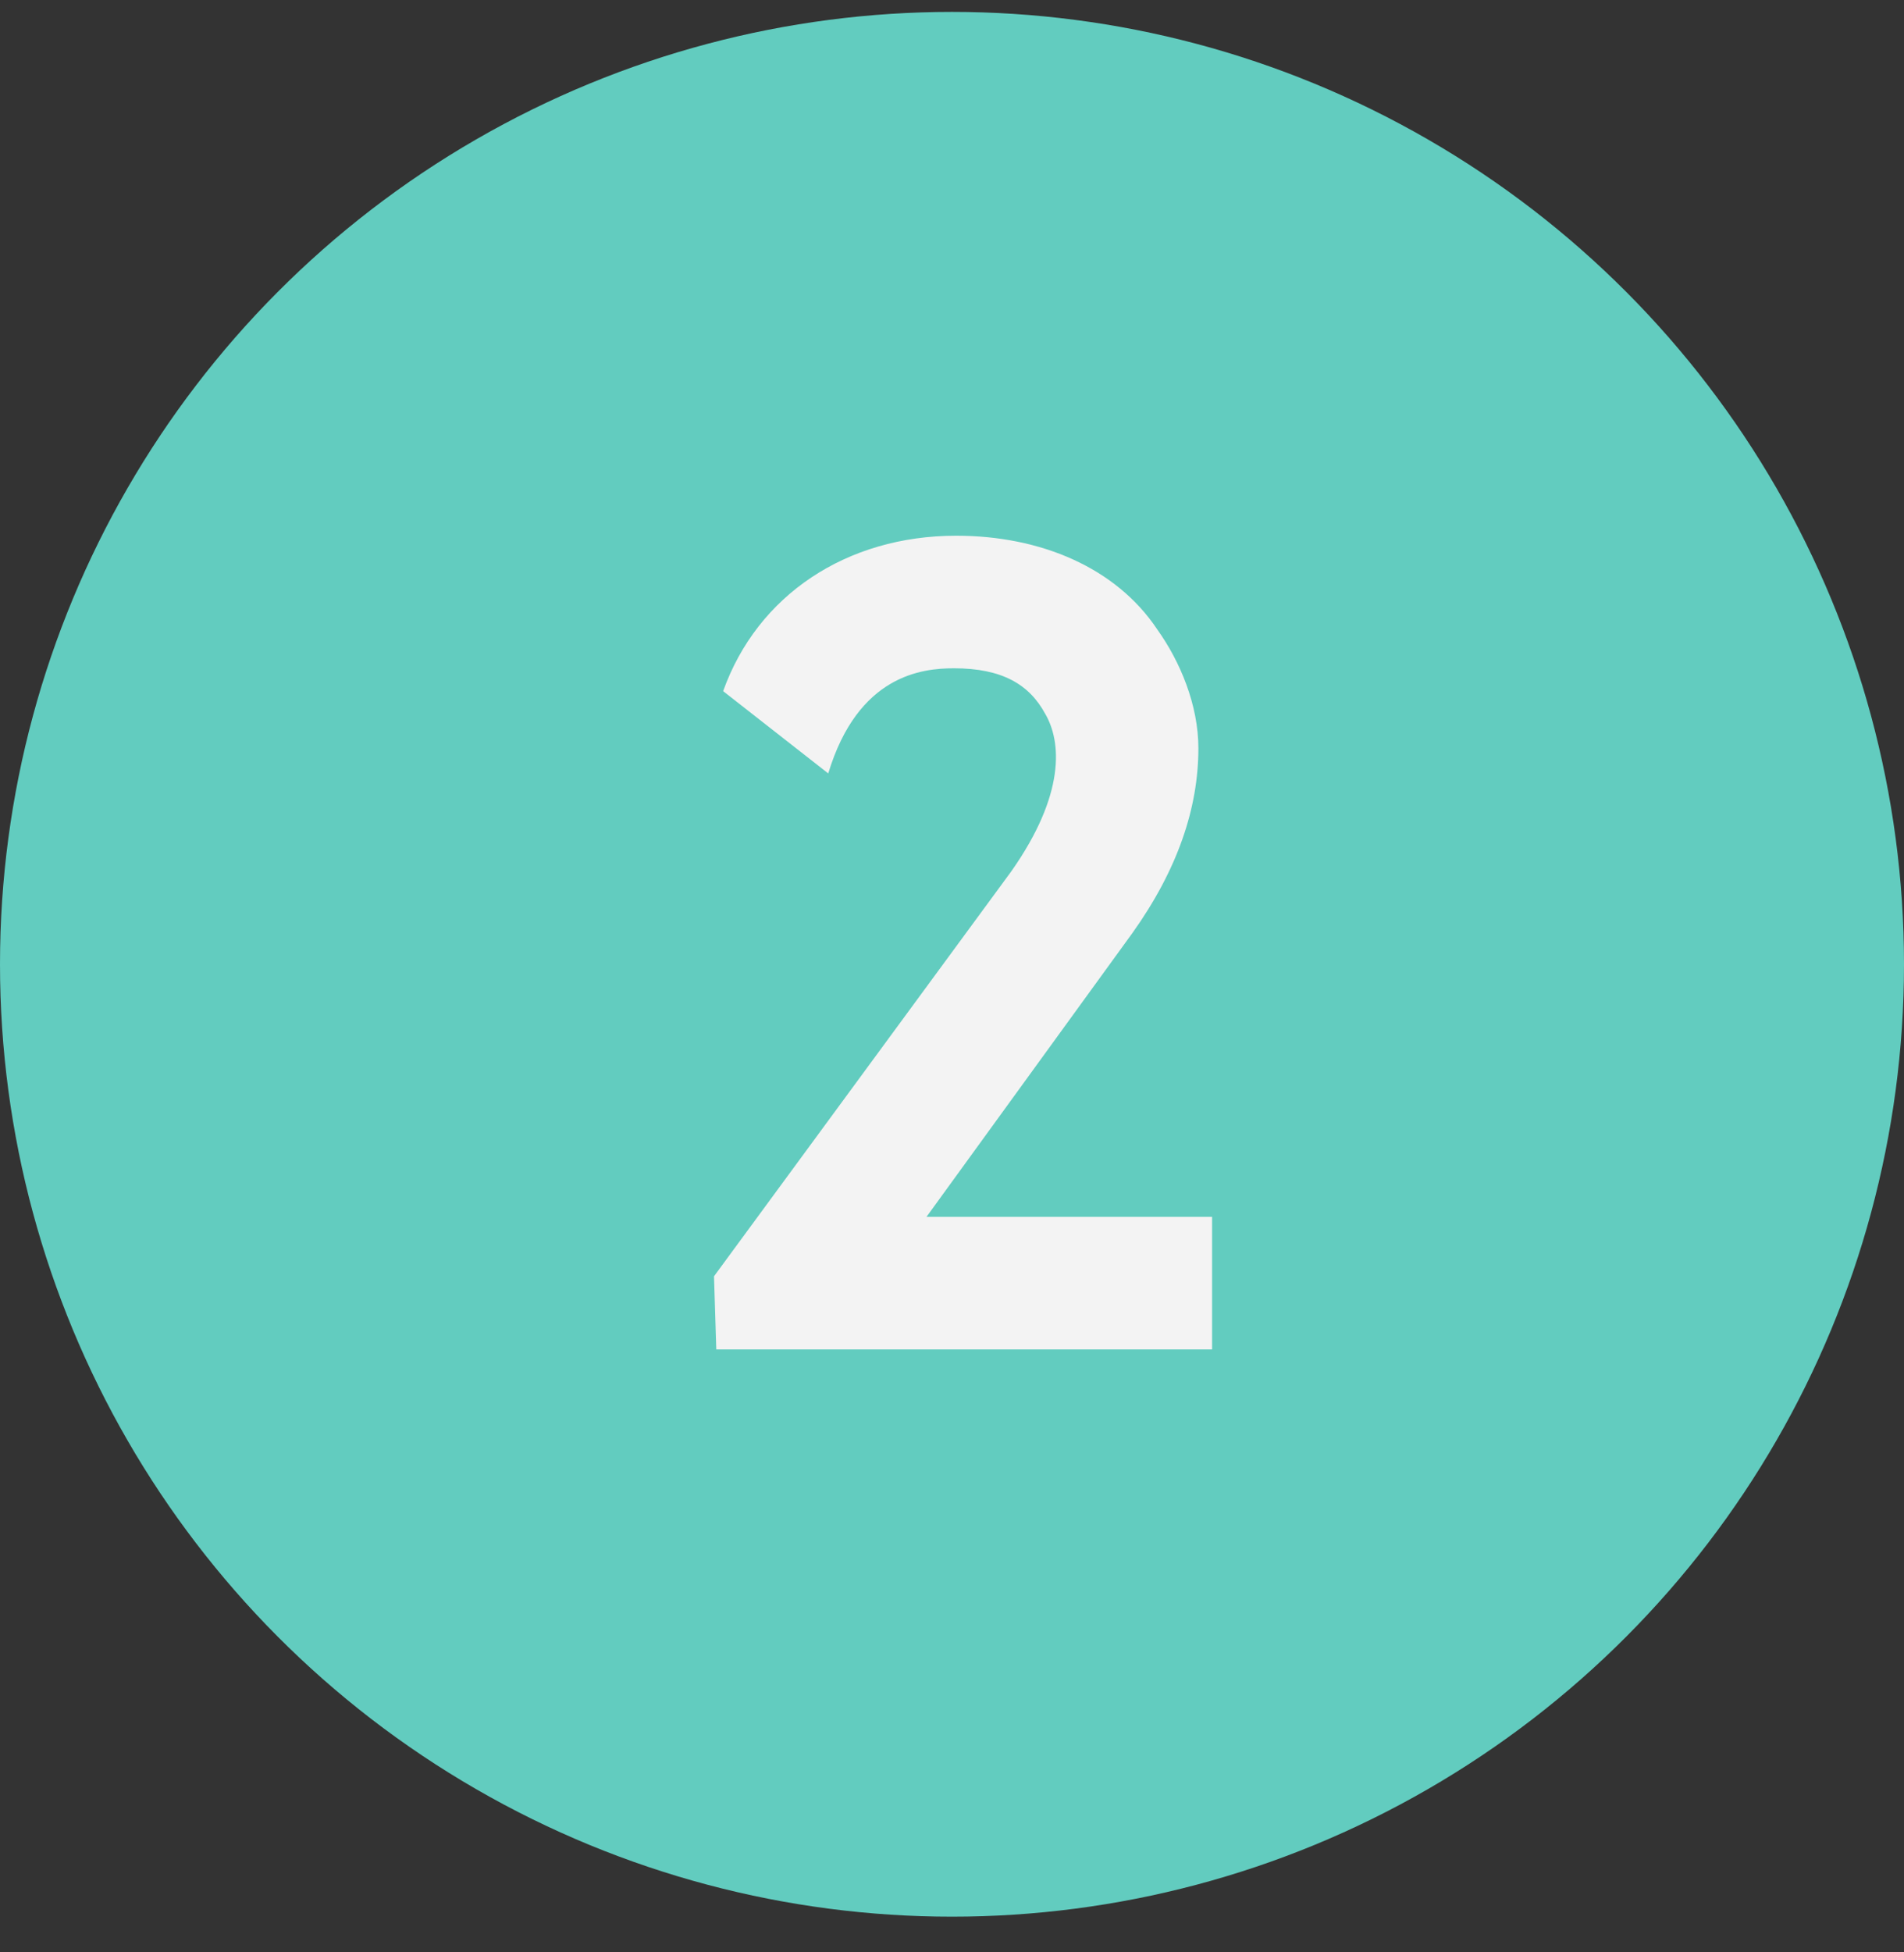
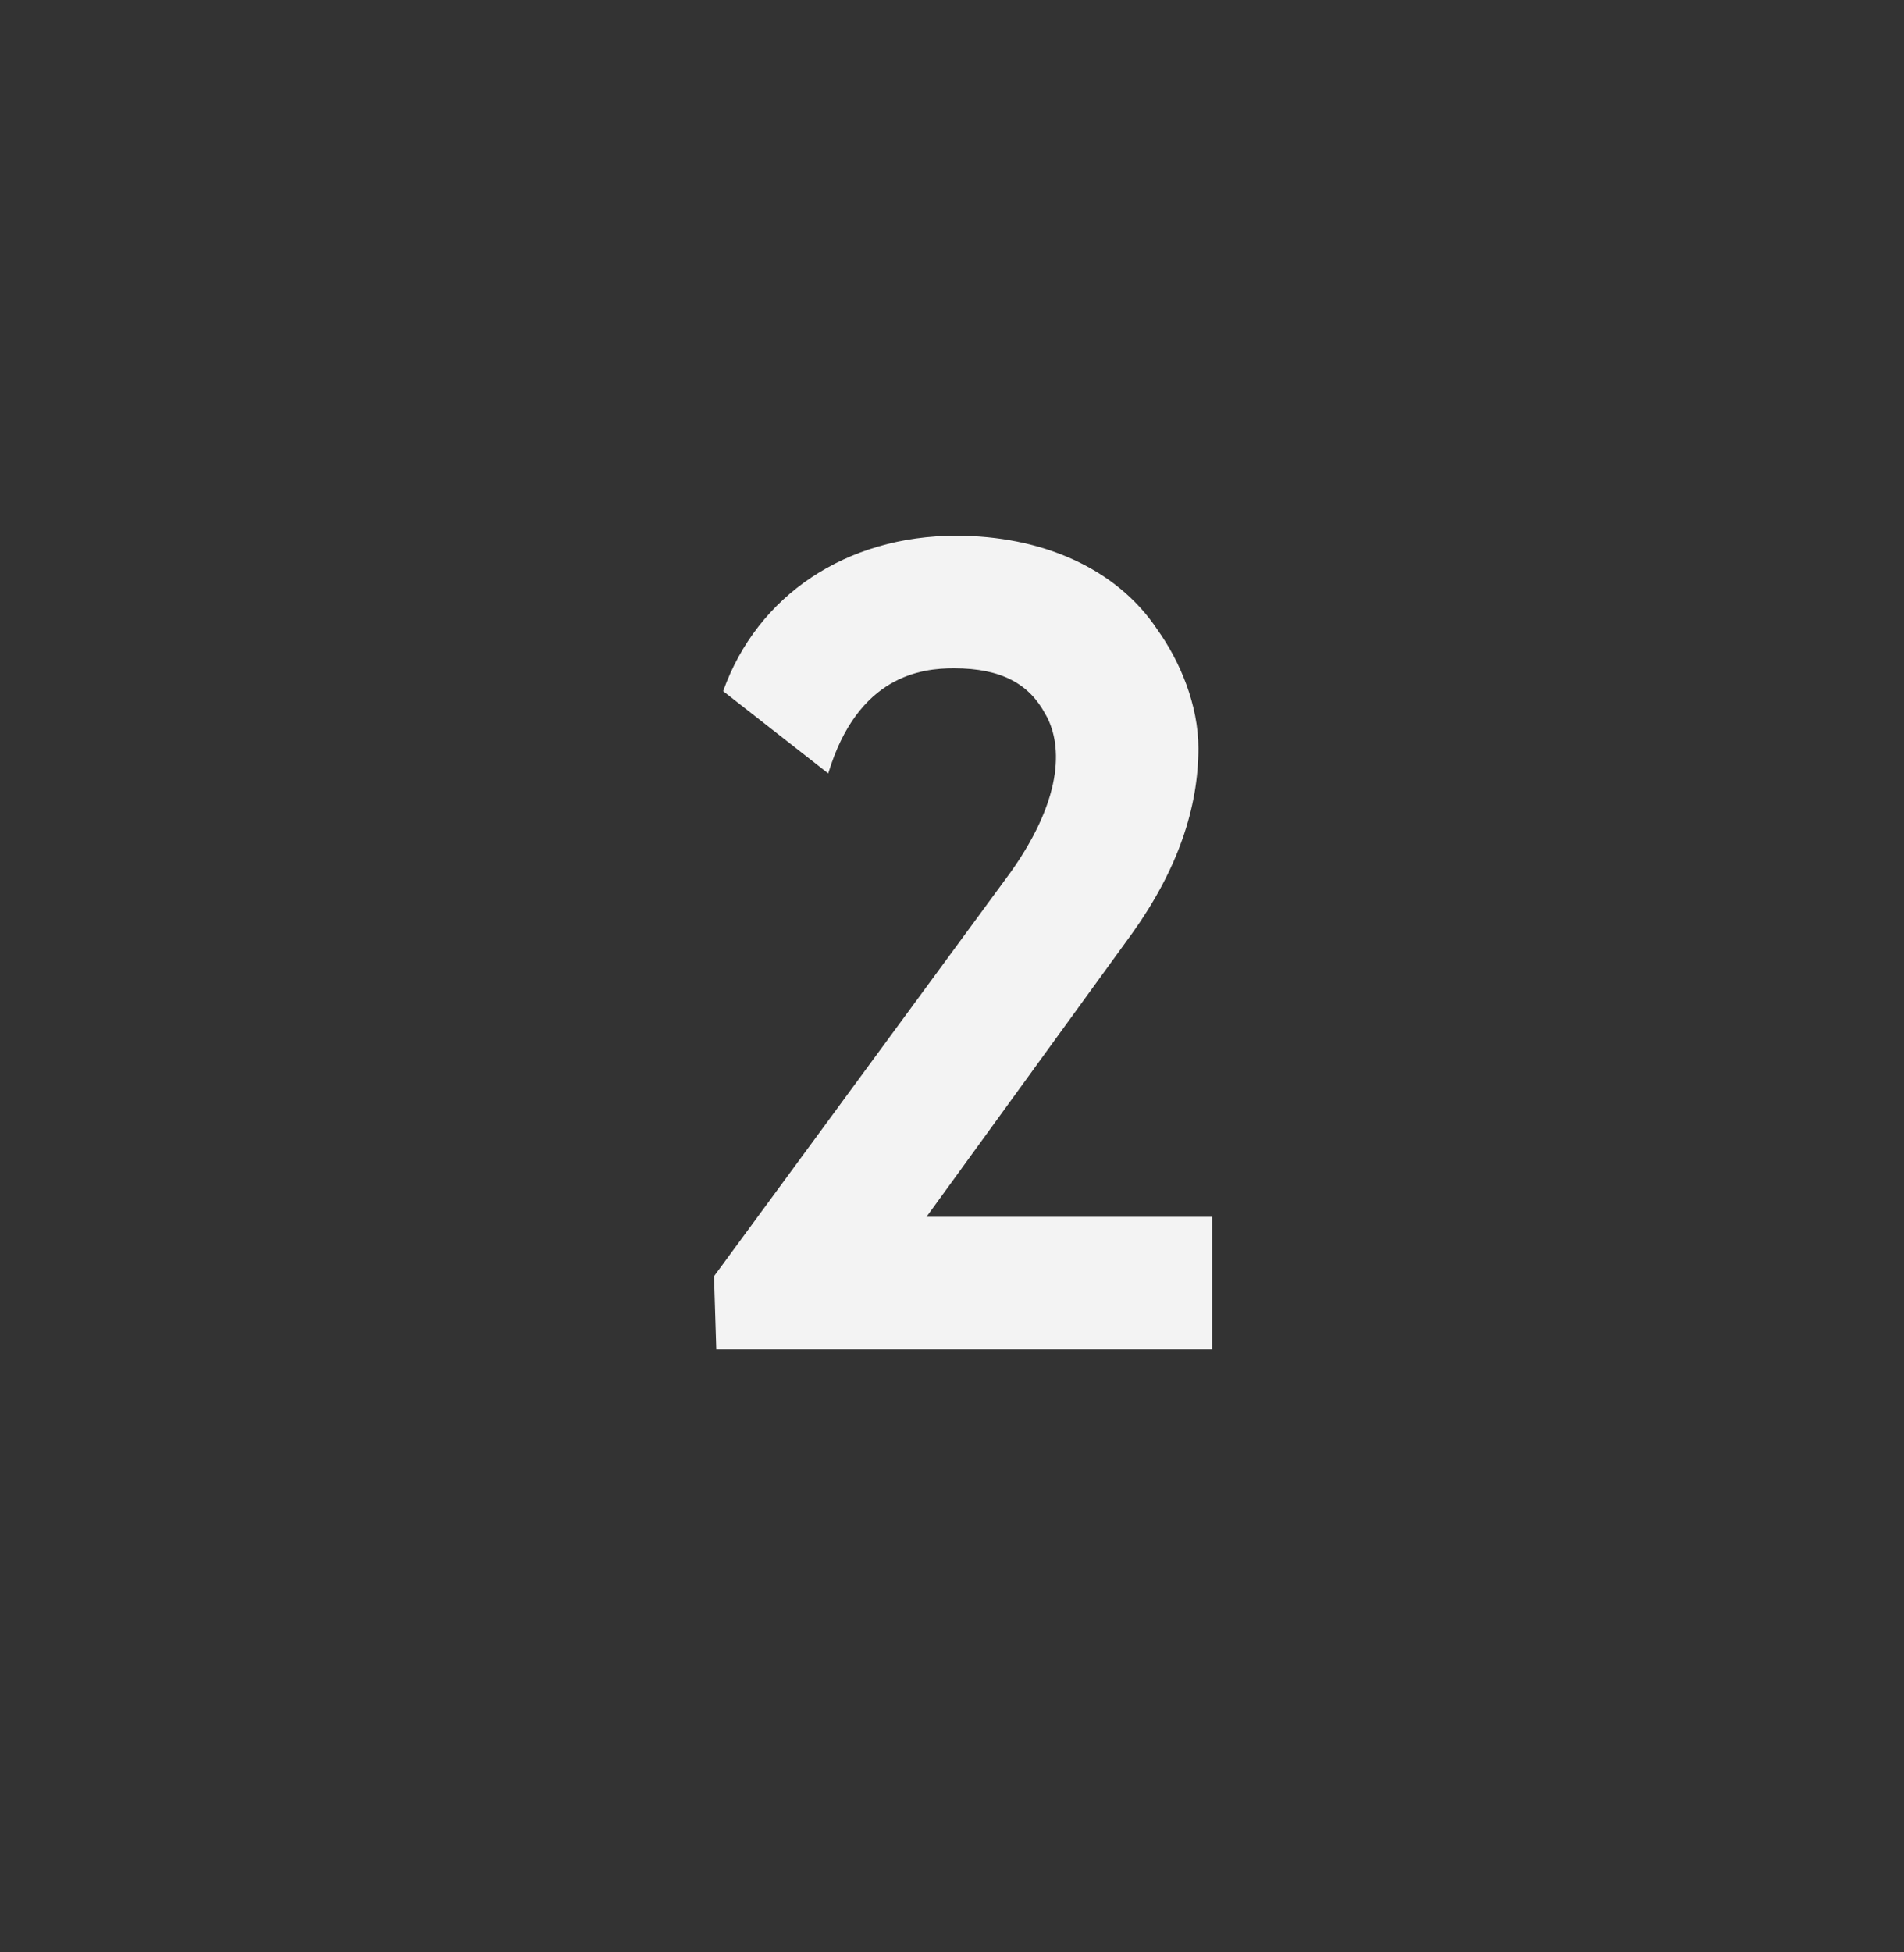
<svg xmlns="http://www.w3.org/2000/svg" width="40" height="41" viewBox="0 0 40 41" fill="none">
  <rect x="0" y="0" width="40" height="41" fill="#333333" stroke="none" />
-   <circle cx="20" cy="20.25" r="20" fill="#62CCBF" />
  <path d="M25.464 25.554V28.338H15.048L15 26.802L21.24 18.306C22.392 16.674 22.296 15.57 21.96 14.994C21.624 14.37 21.048 14.034 20.04 14.034C19.368 14.034 18.024 14.178 17.4 16.242L15.192 14.514C15.912 12.498 17.784 11.25 20.088 11.25C21.864 11.25 23.448 11.922 24.312 13.218C24.792 13.89 25.176 14.802 25.176 15.714C25.176 16.962 24.744 18.258 23.784 19.602L19.464 25.554H25.464Z" fill="#F3F3F3" />
</svg>